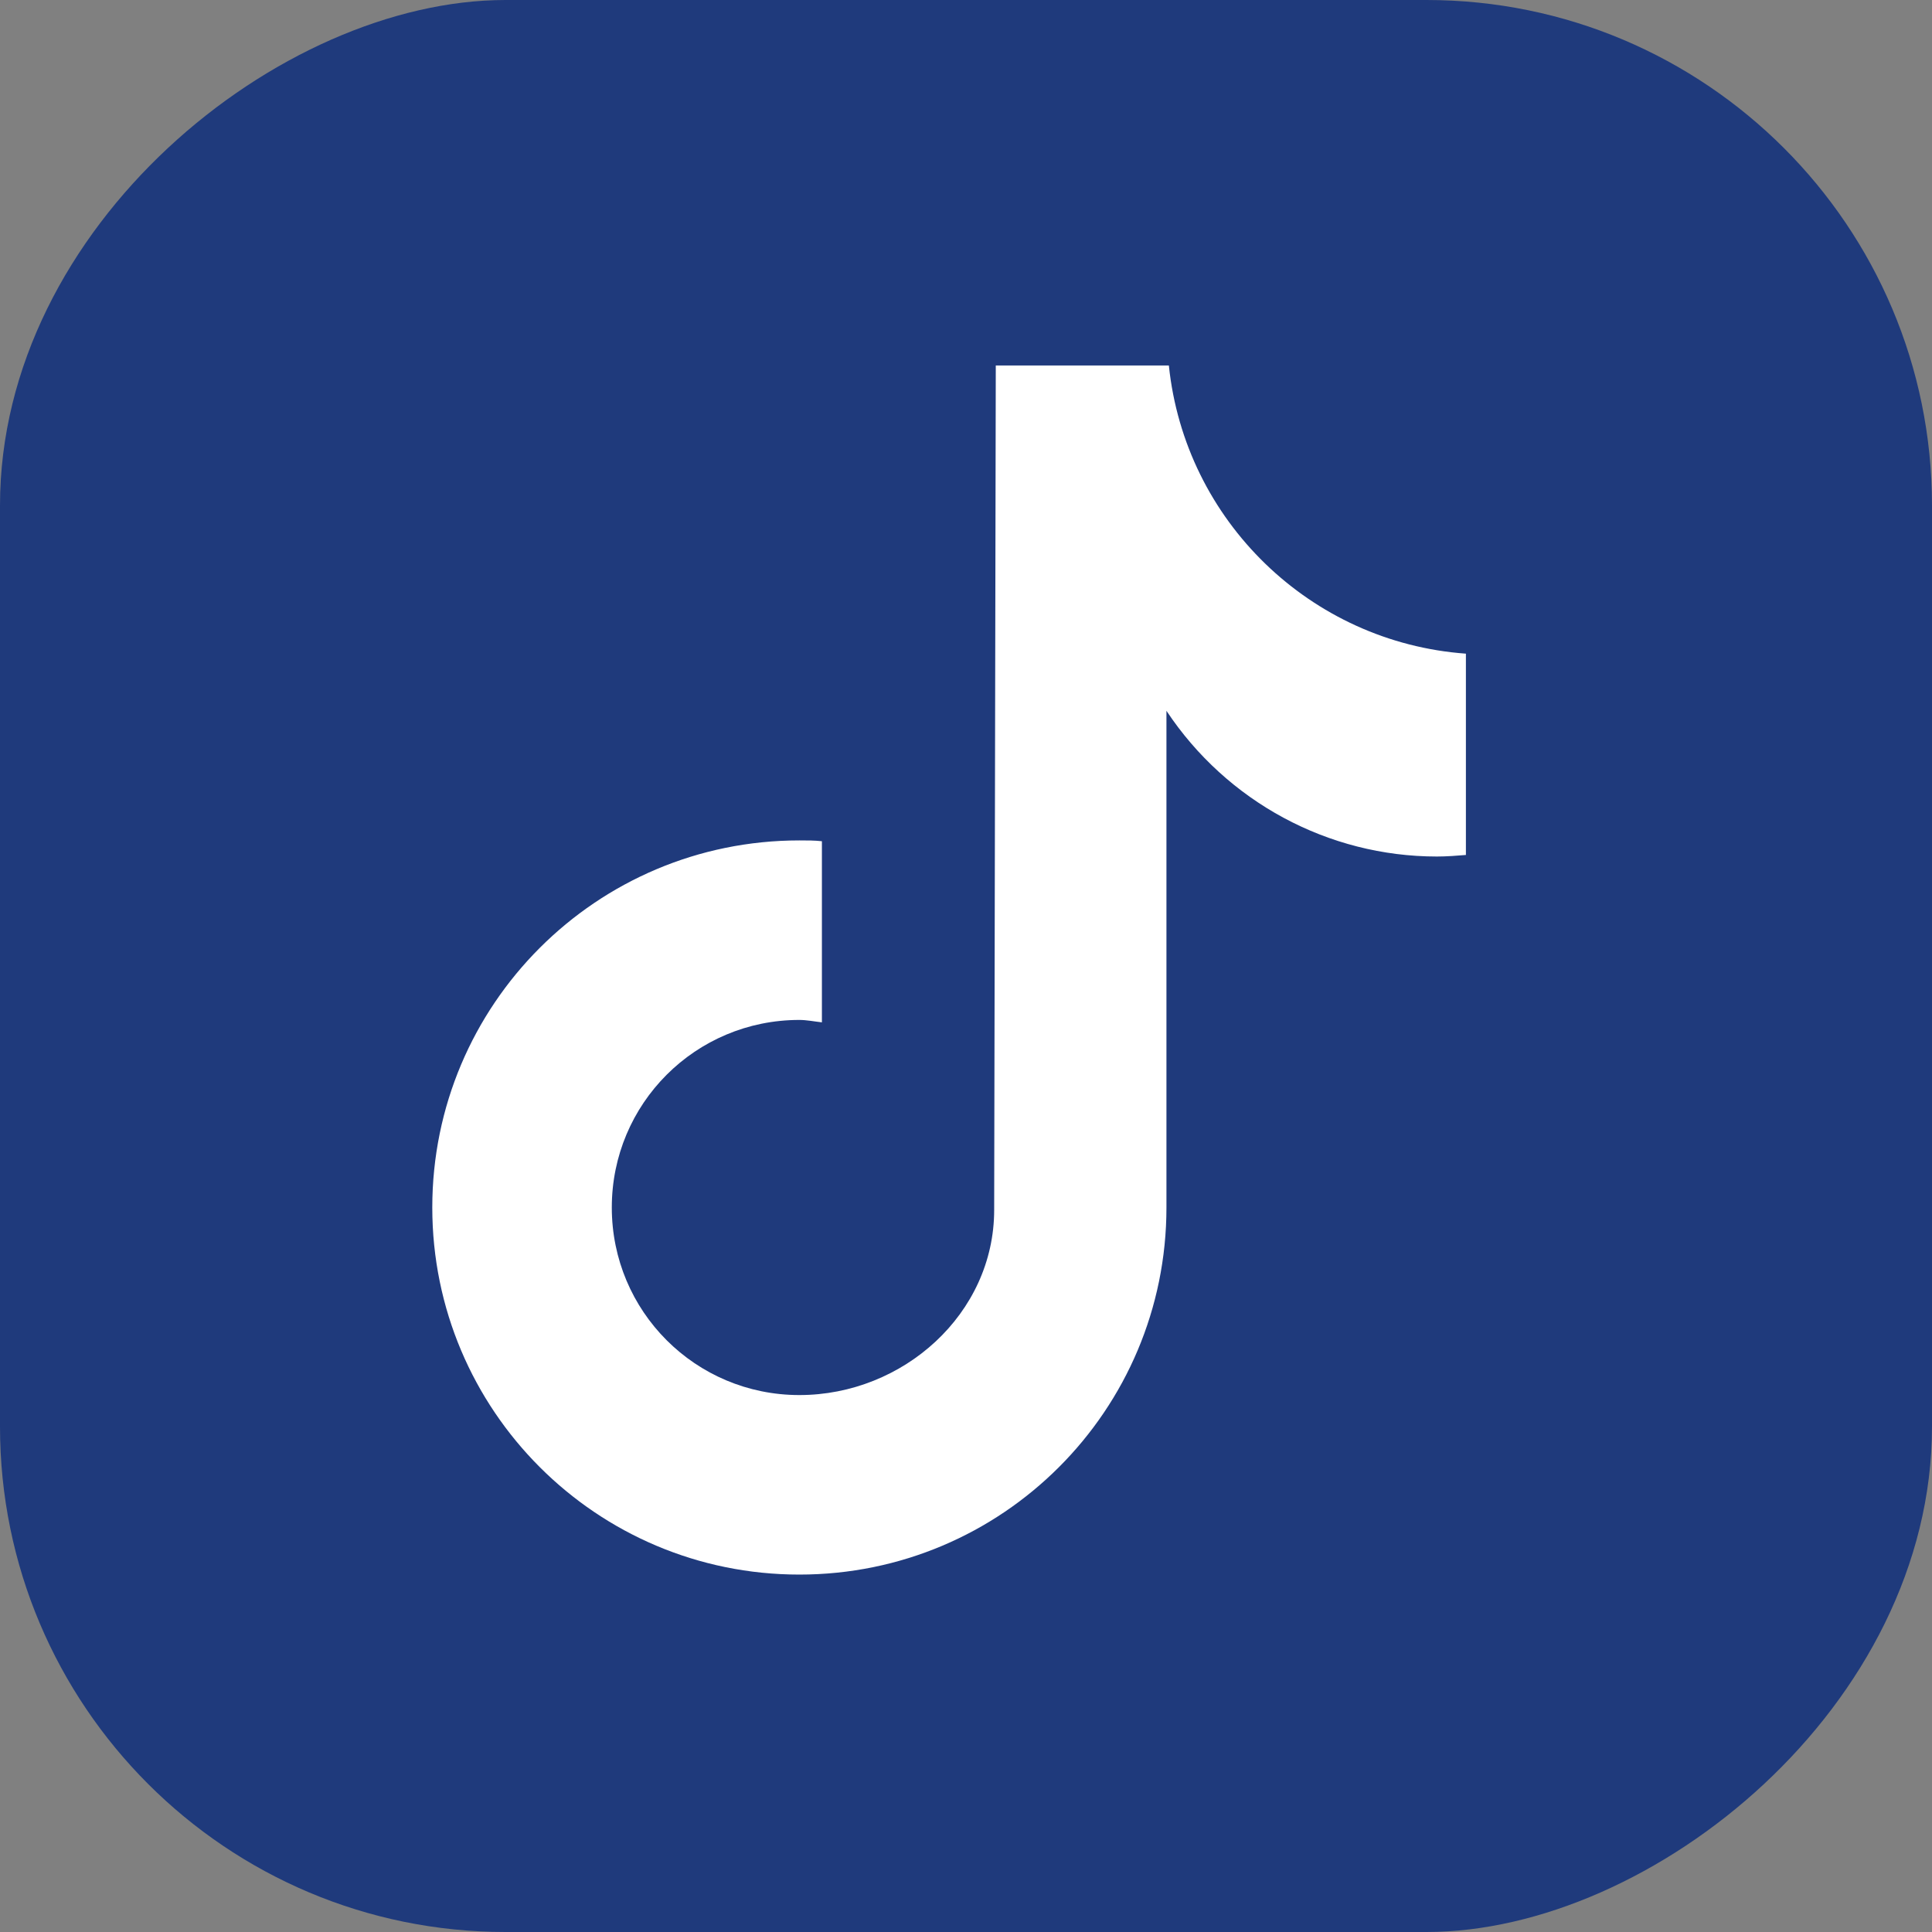
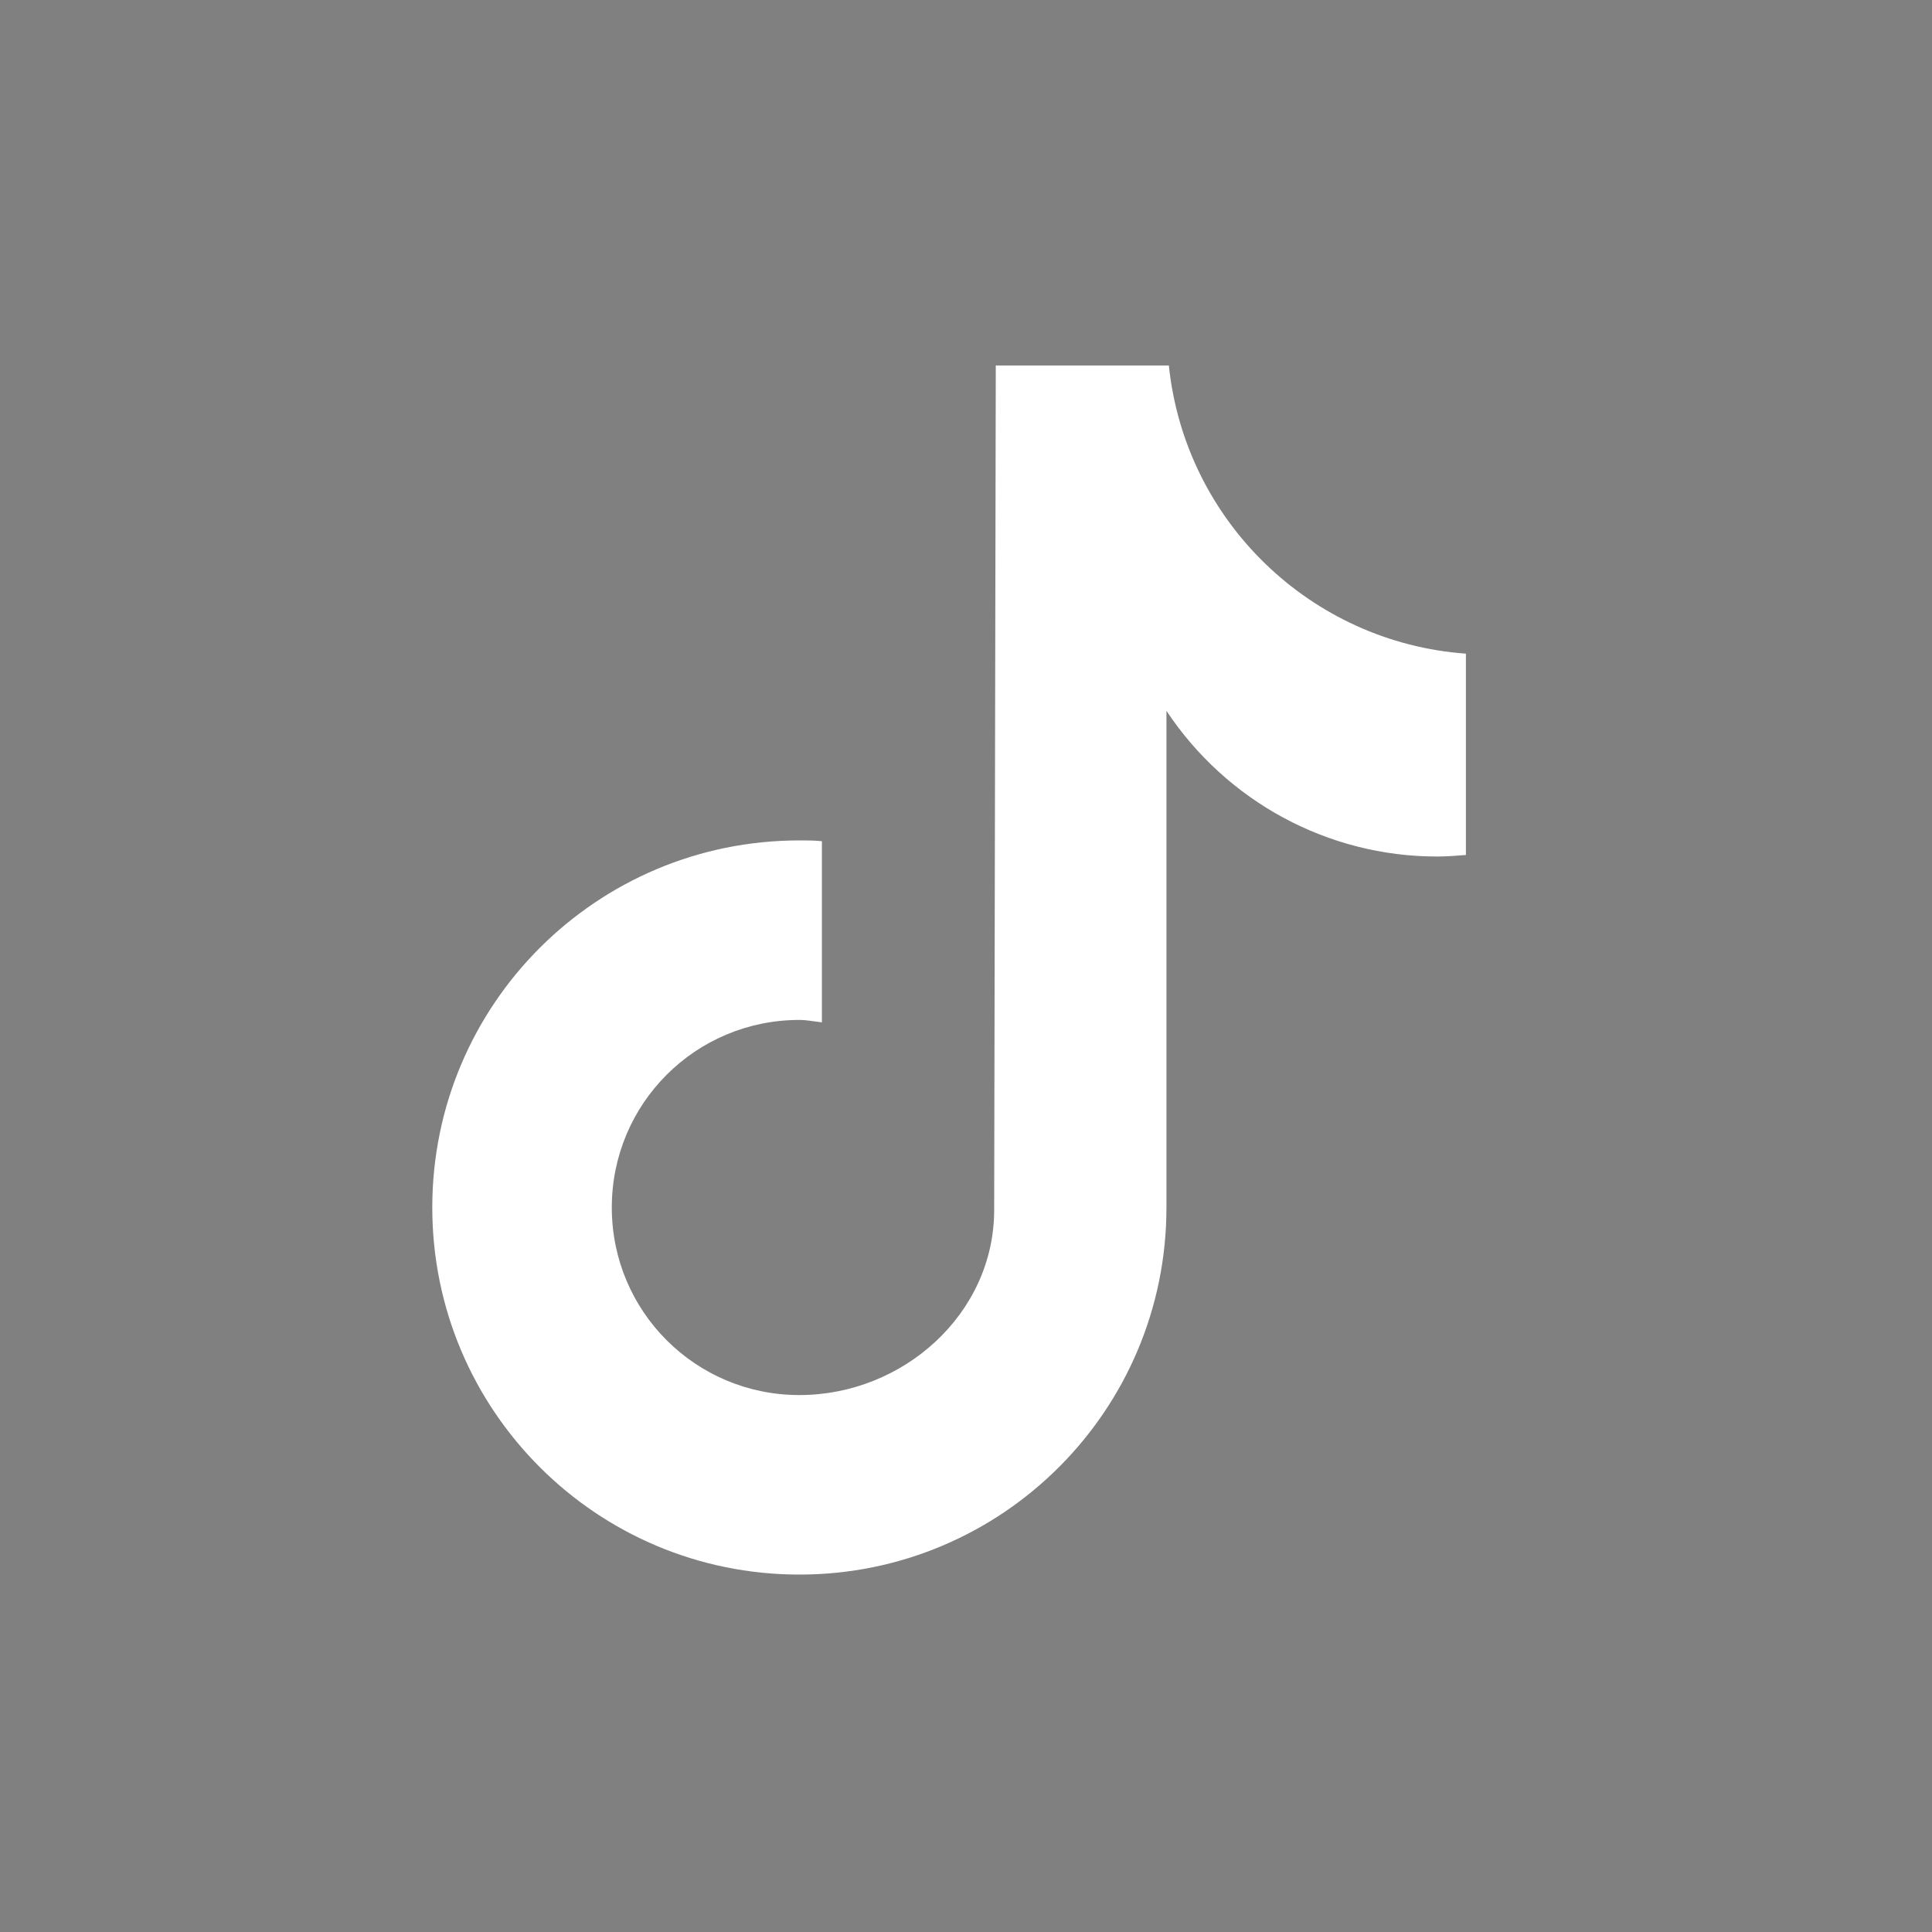
<svg xmlns="http://www.w3.org/2000/svg" id="image" width="24" height="24" viewBox="0 0 24 24">
  <rect x="0" y="0" width="24" height="24" fill="#808080" stroke="none" />
  <defs>
    <style>
      .cls-1 {
        fill: #1f3a7c;
      }

      .cls-2 {
        fill: #fff;
      }
    </style>
  </defs>
-   <rect class="cls-1" x="0" y="0" width="24" height="24" rx="6.28" ry="6.28" transform="translate(24 0) rotate(90)" />
  <path class="cls-2" d="M18.22,10.62c-.12.01-.25.02-.37.02-1.35,0-2.61-.68-3.36-1.81v6.17c0,2.52-2.04,4.56-4.56,4.56s-4.56-2.04-4.56-4.56,2.04-4.56,4.56-4.56h0c.1,0,.19,0,.28.01v2.25c-.09-.01-.19-.03-.28-.03-1.29,0-2.33,1.04-2.33,2.33s1.04,2.33,2.33,2.33,2.42-1.01,2.42-2.3l.02-10.49h2.15c.2,1.93,1.76,3.44,3.69,3.58v2.5" />
</svg>